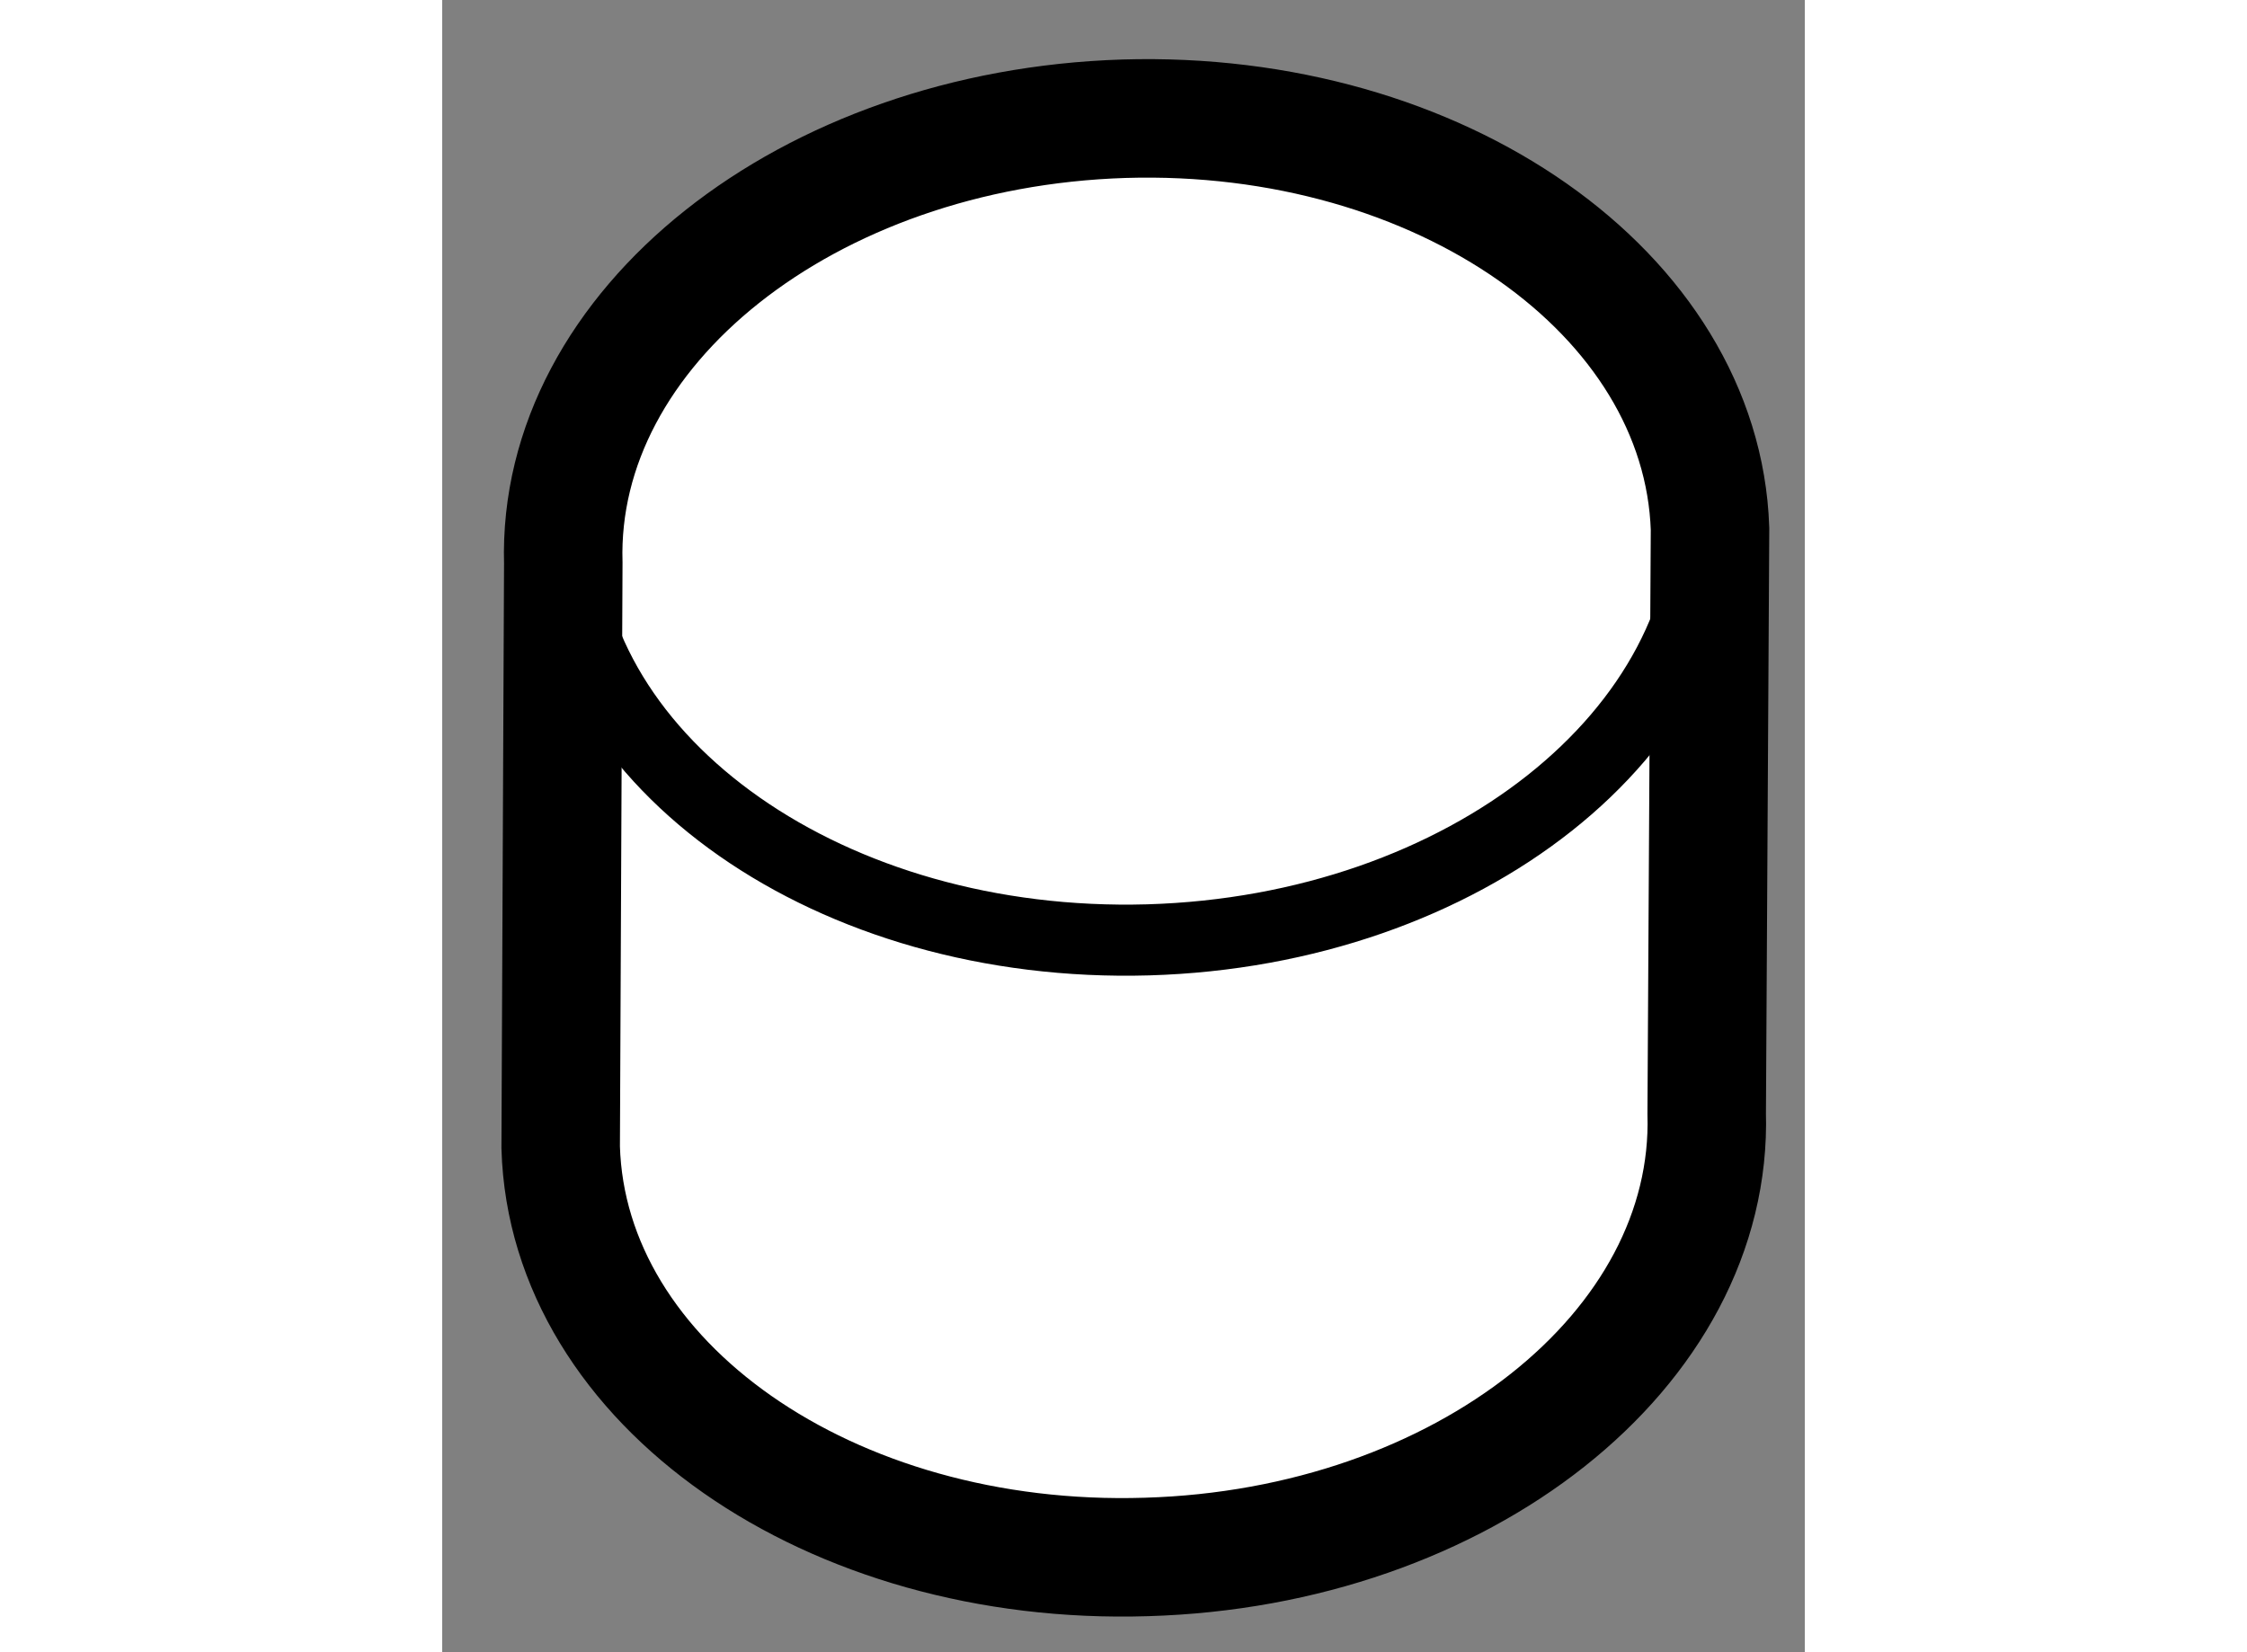
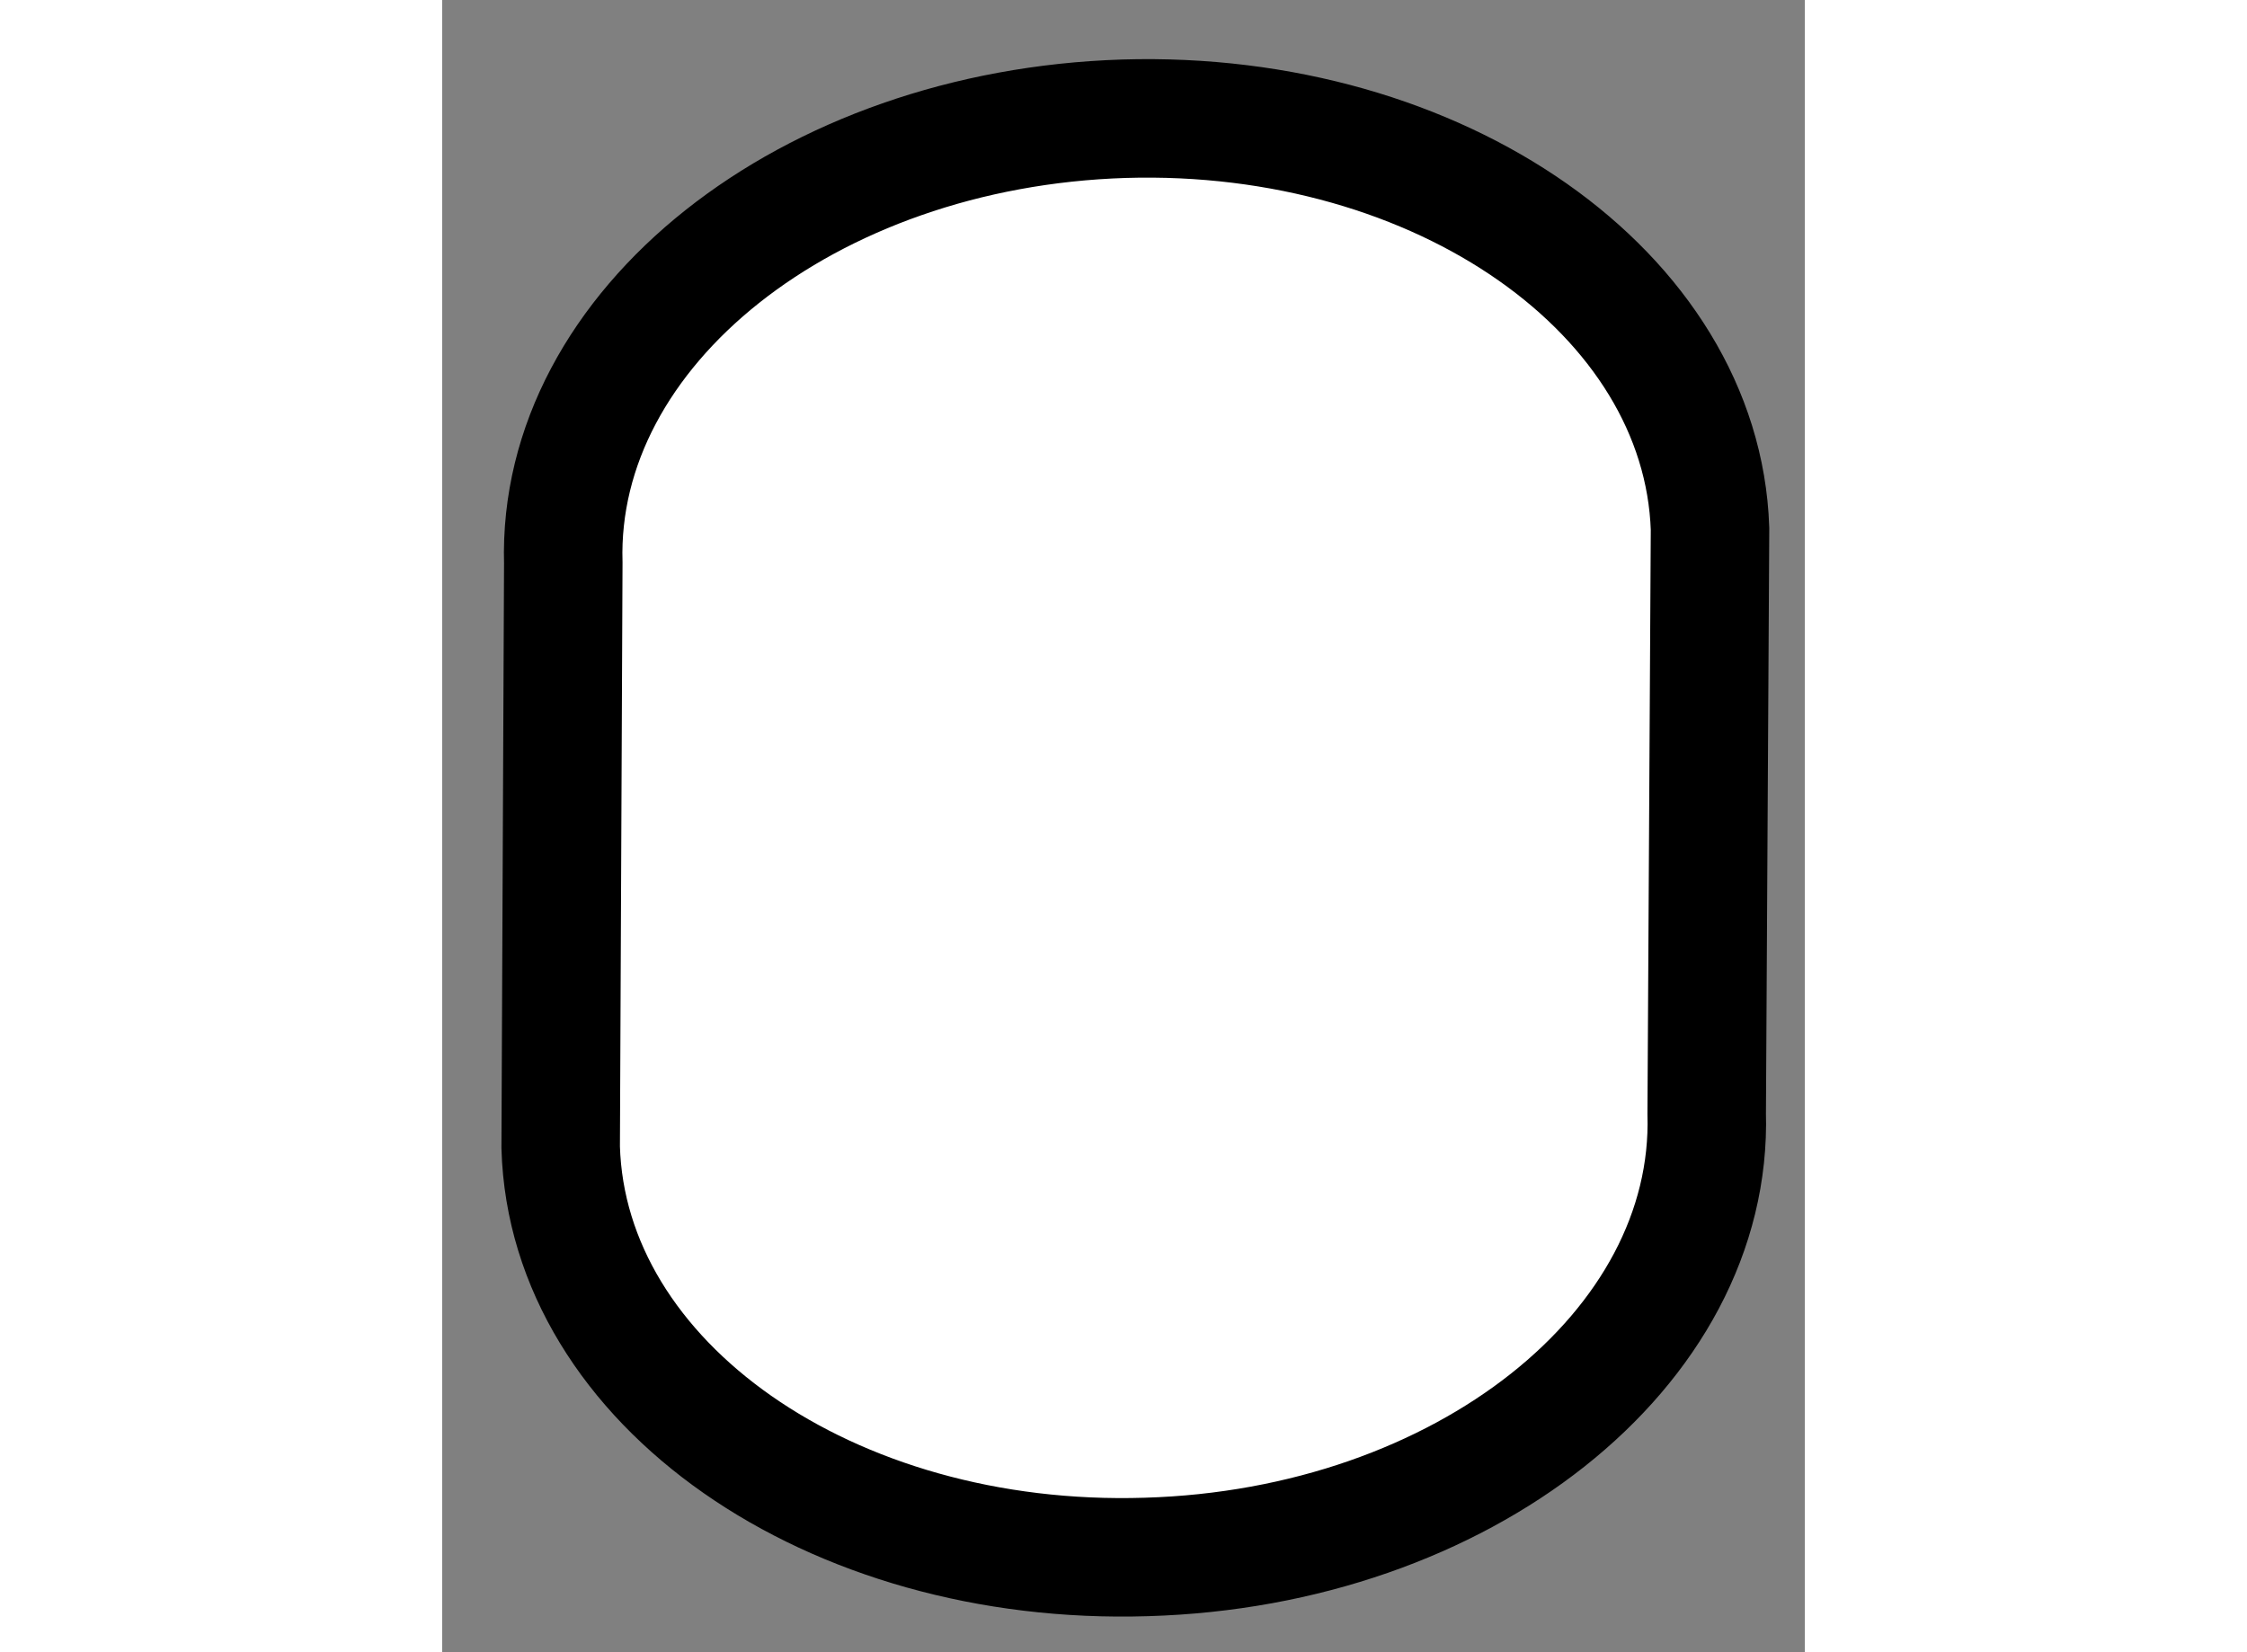
<svg xmlns="http://www.w3.org/2000/svg" version="1.1" x="0px" y="0px" width="244.8px" height="180px" viewBox="15.483 135.961 5.75 6.972" enable-background="new 0 0 244.8 180" xml:space="preserve">
  <rect x="15.483" y="135.961" width="5.75" height="6.972" fill="#808080" stroke="none" />
  <g>
    <path fill="#FFFFFF" stroke="#000000" stroke-width="0.5" d="M20.833,138.192c-0.034-0.992-1.138-1.77-2.473-1.73    c-1.336,0.042-2.395,0.883-2.366,1.876l-0.011,2.465c0.029,0.996,1.136,1.77,2.472,1.728c1.334-0.039,2.393-0.877,2.364-1.872    L20.833,138.192z" />
-     <path fill="none" stroke="#000000" stroke-width="0.3" d="M15.99,138.199c0.032,0.992,1.136,1.766,2.472,1.728    c1.337-0.039,2.394-0.877,2.365-1.873" />
  </g>
</svg>